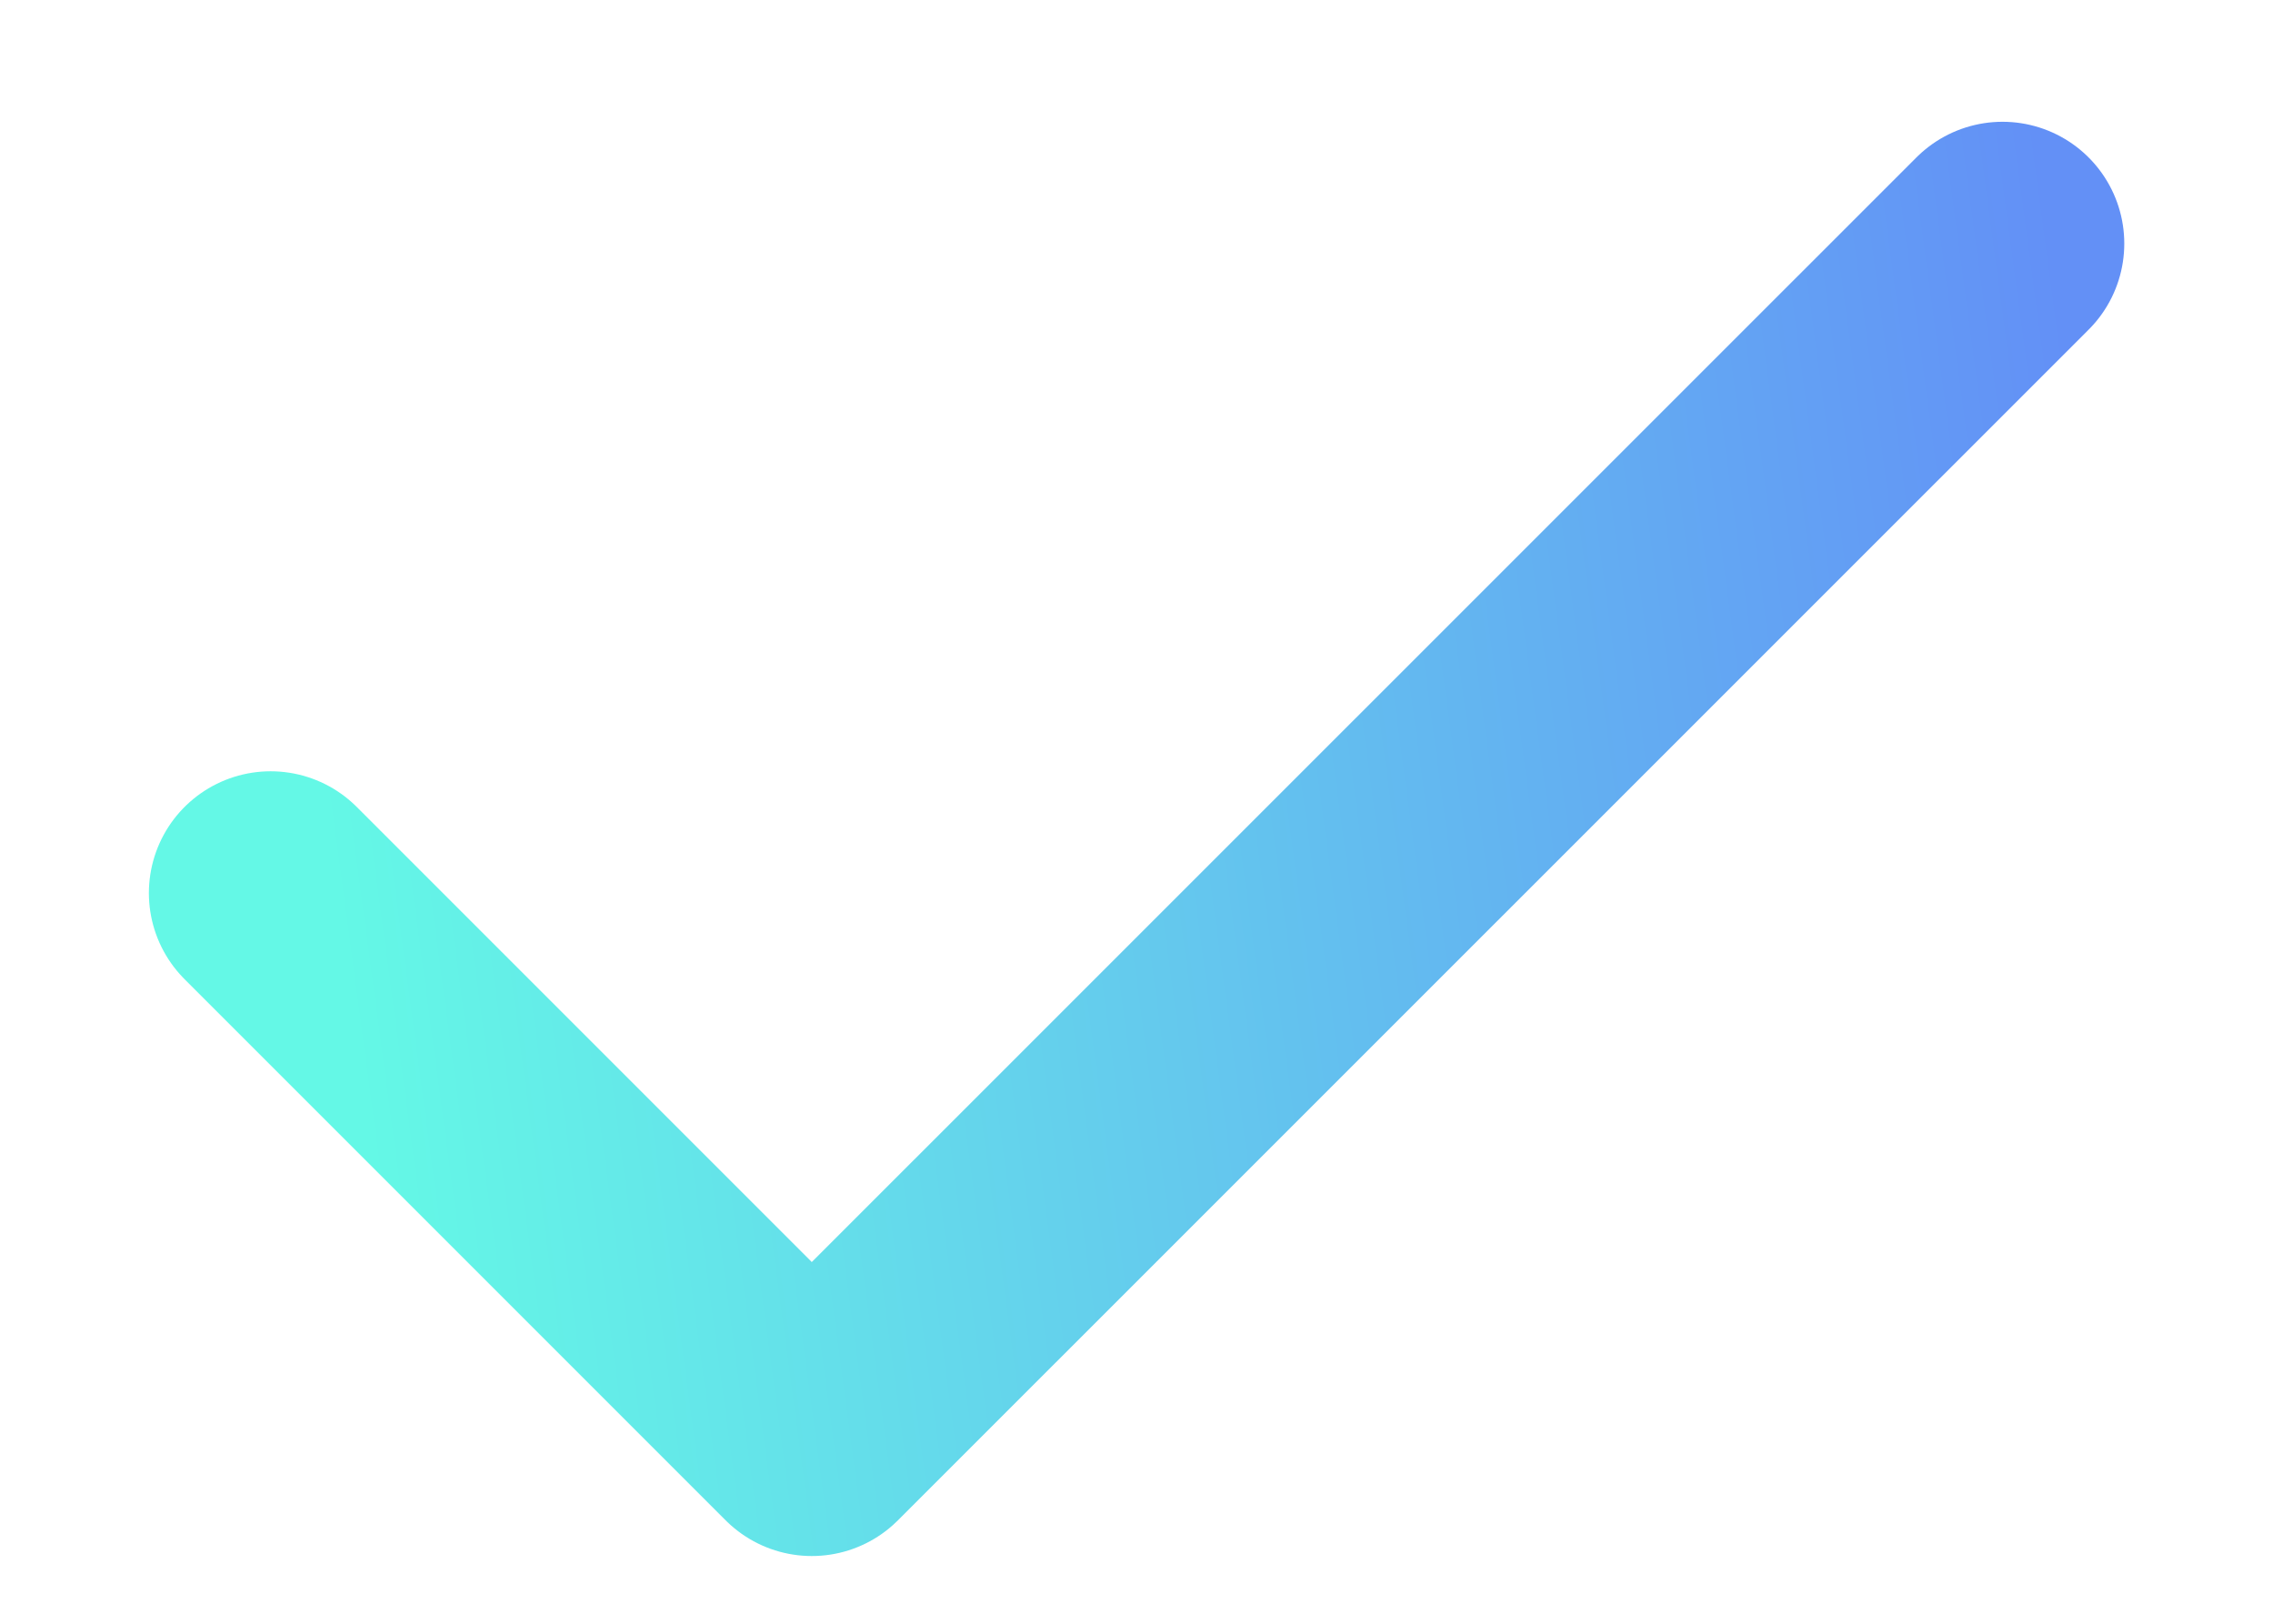
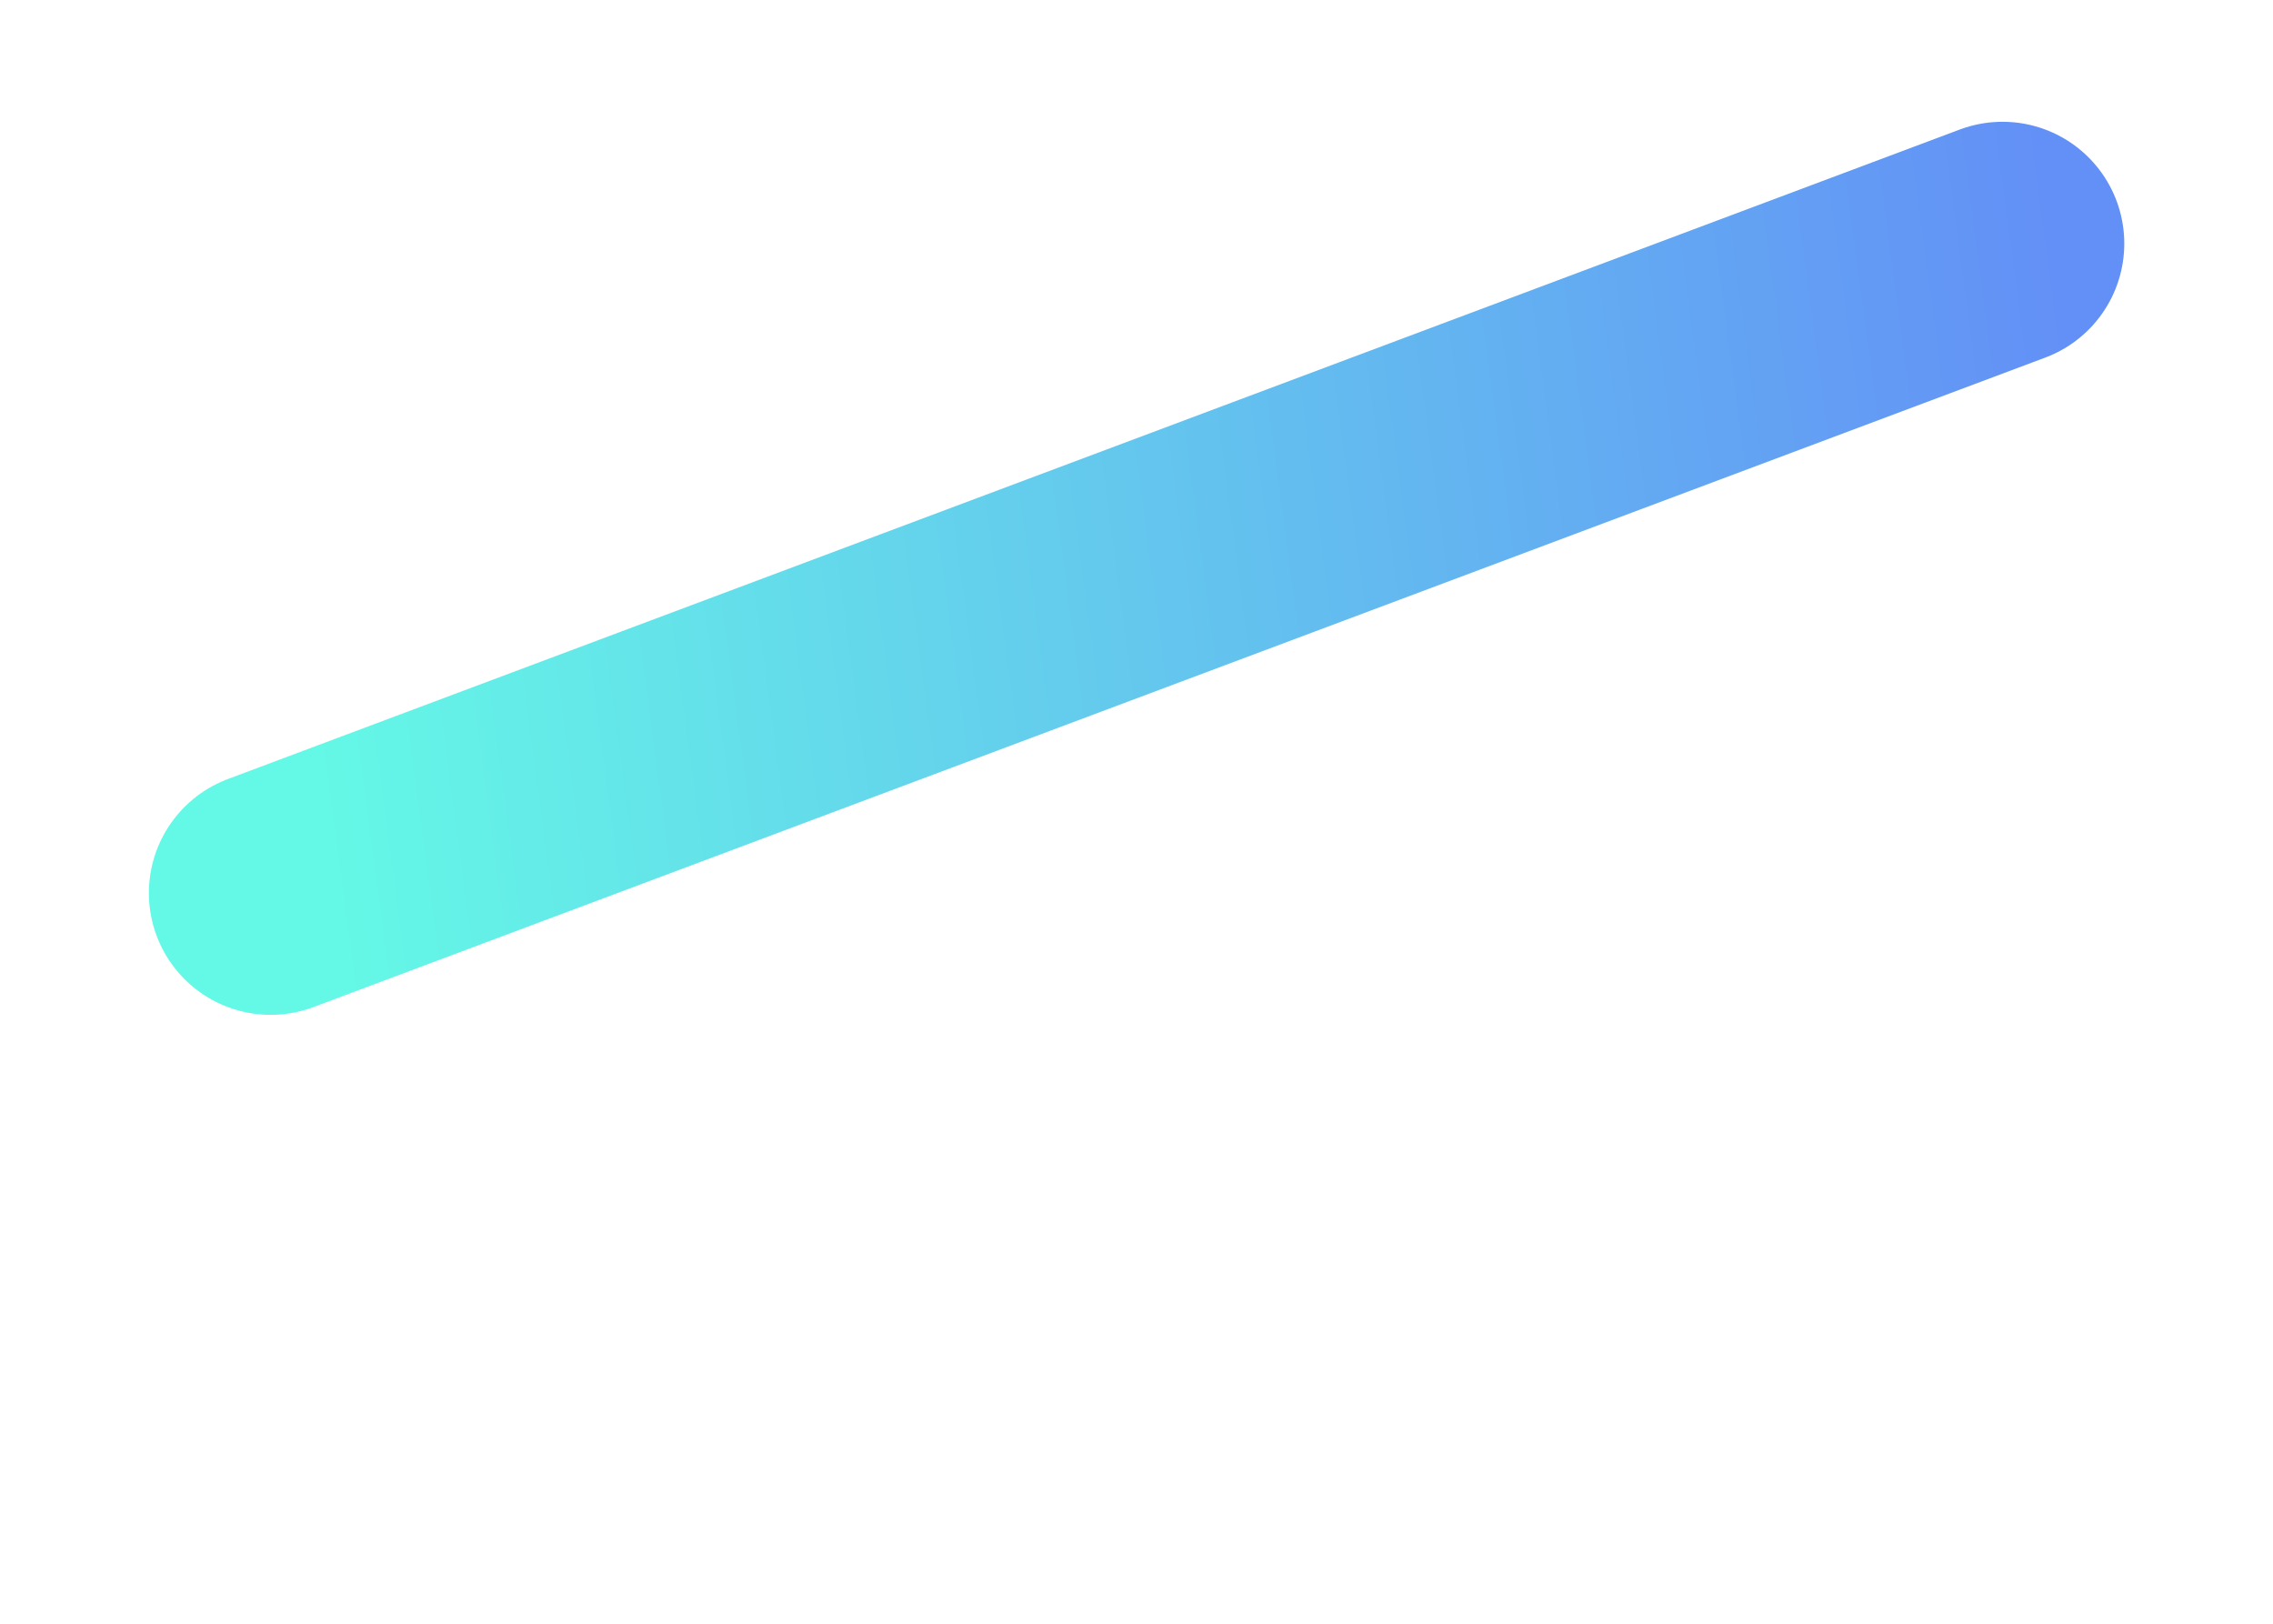
<svg xmlns="http://www.w3.org/2000/svg" width="14" height="10" viewBox="0 0 14 10" fill="none">
-   <path d="M12.334 1.5L5 8.833L1.667 5.5" stroke="url(#paint0_linear_212_89878)" stroke-width="1.5" stroke-linecap="round" stroke-linejoin="round" />
+   <path d="M12.334 1.5L1.667 5.5" stroke="url(#paint0_linear_212_89878)" stroke-width="1.5" stroke-linecap="round" stroke-linejoin="round" />
  <defs>
    <linearGradient id="paint0_linear_212_89878" x1="1.957" y1="4.712" x2="12.885" y2="3.25" gradientUnits="userSpaceOnUse">
      <stop stop-color="#64F8E6" />
      <stop offset="1" stop-color="#6390F6" />
    </linearGradient>
  </defs>
</svg>